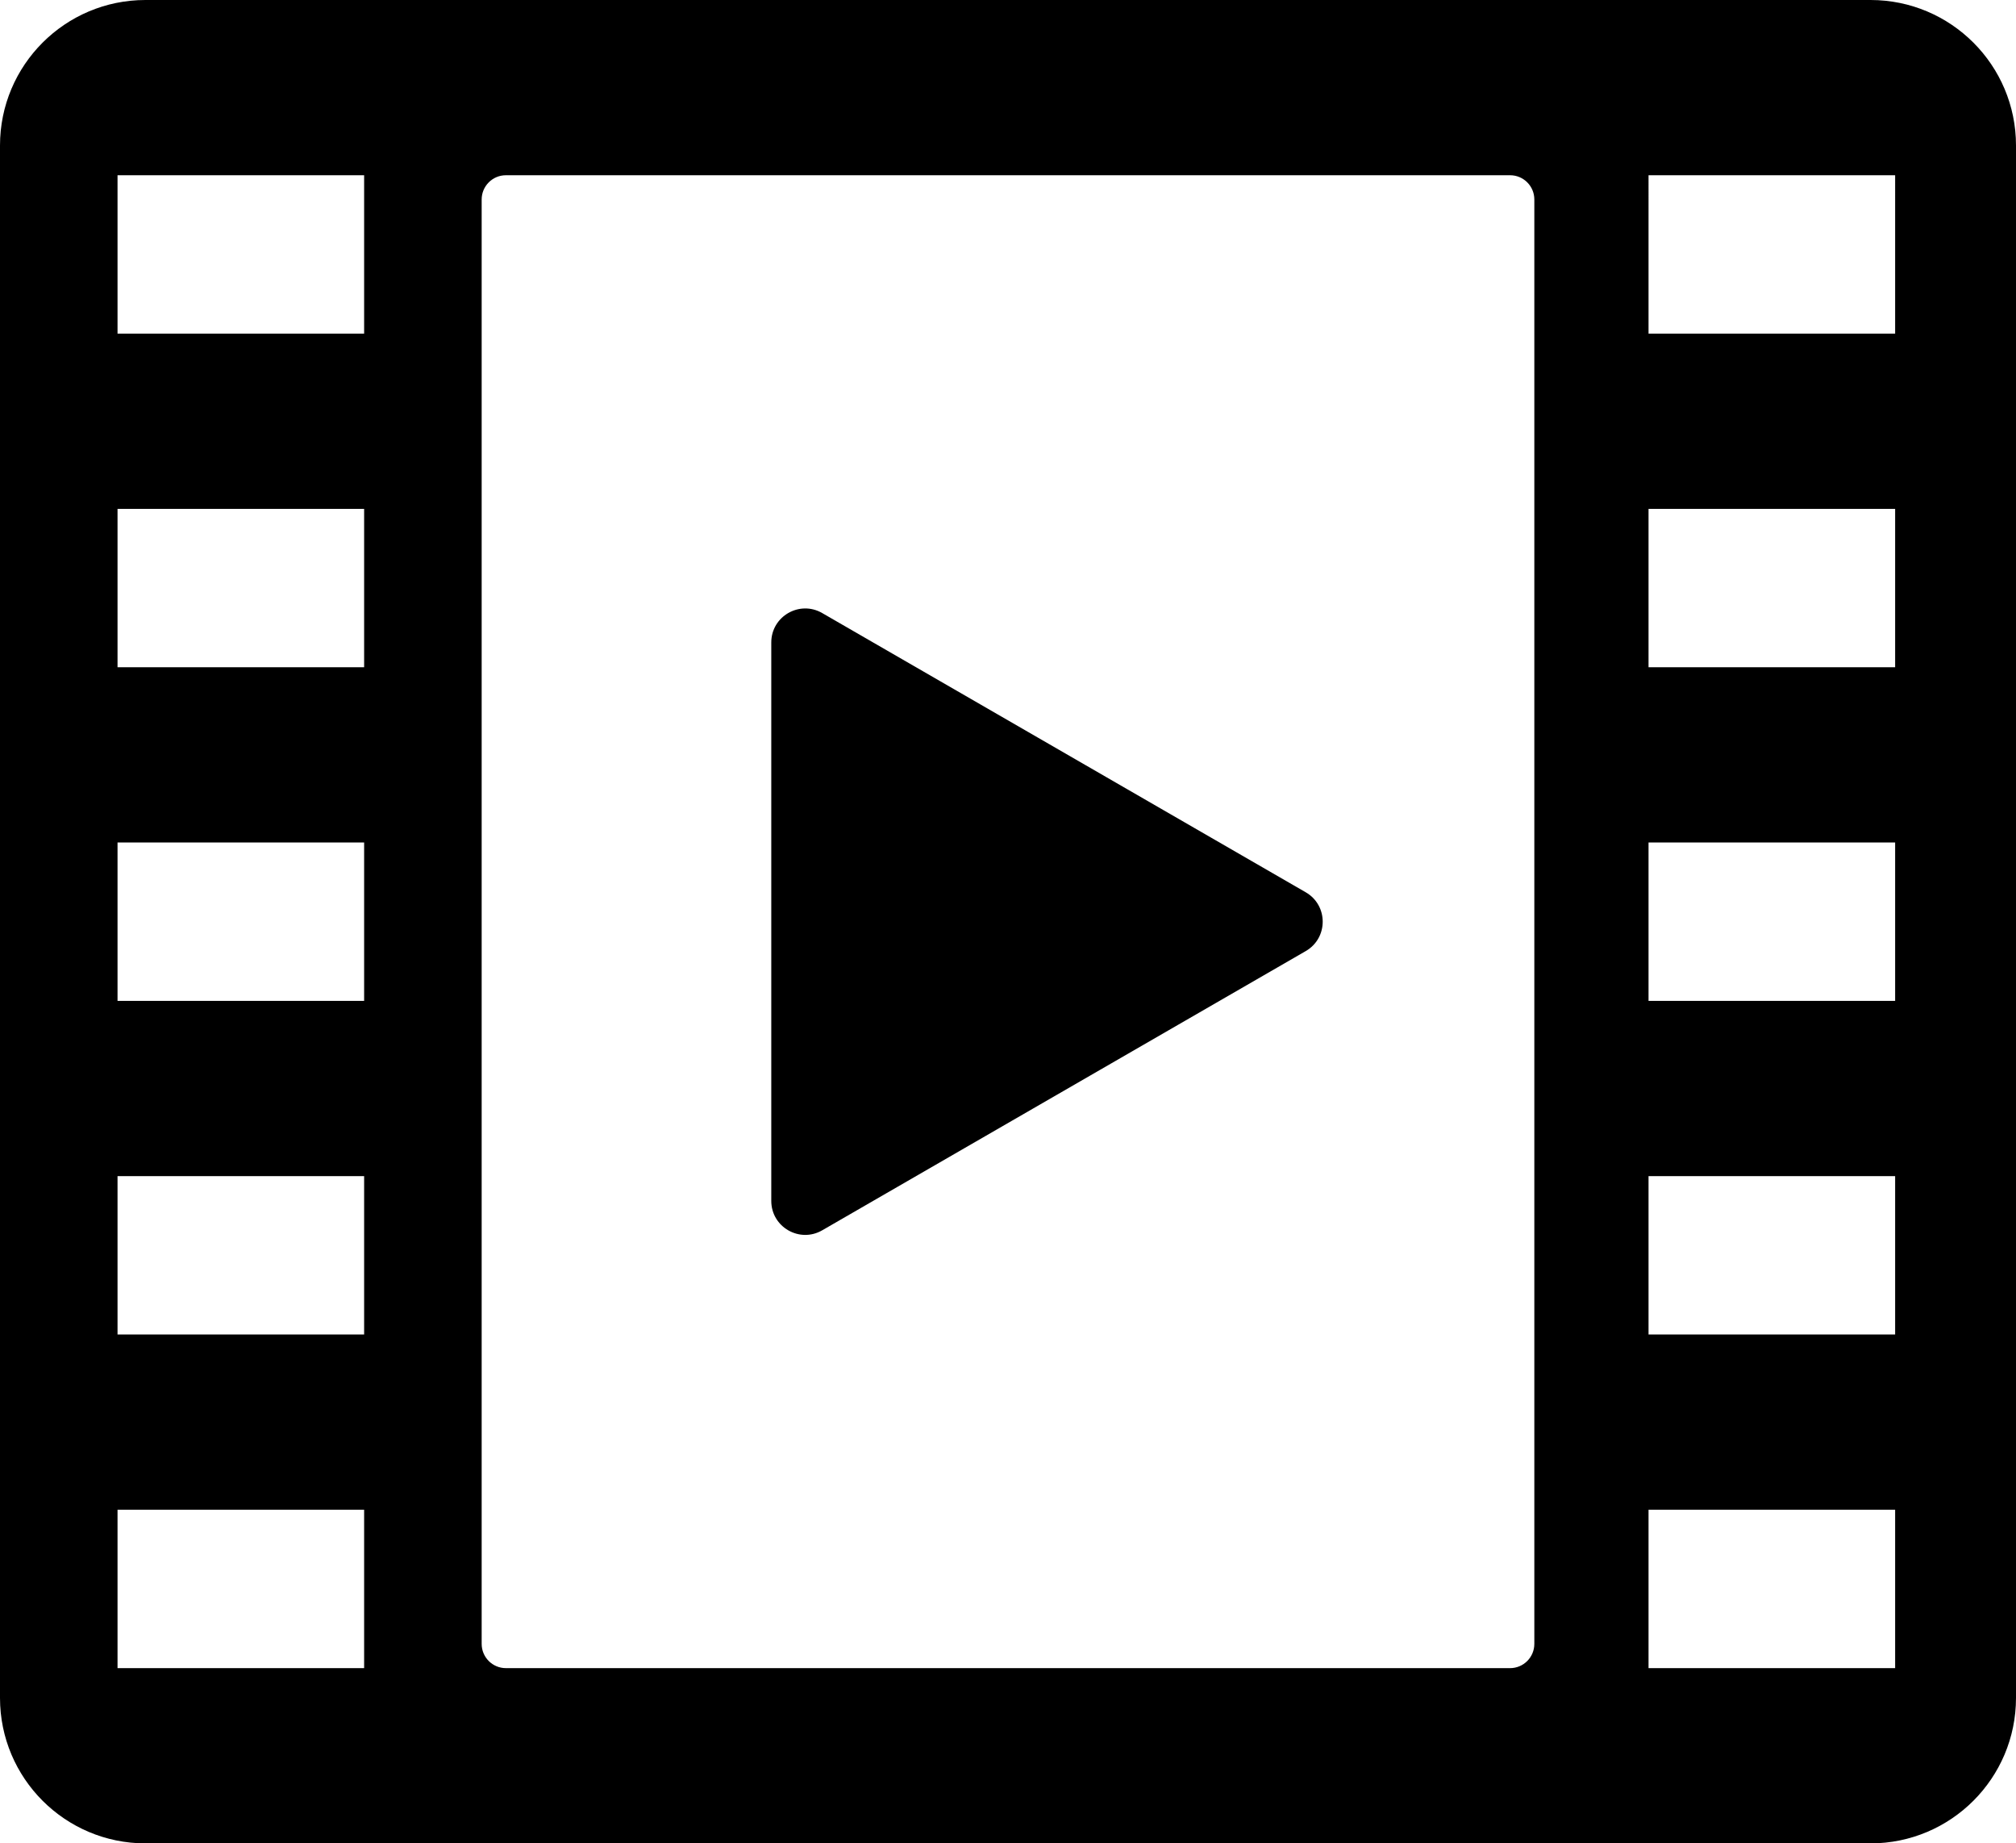
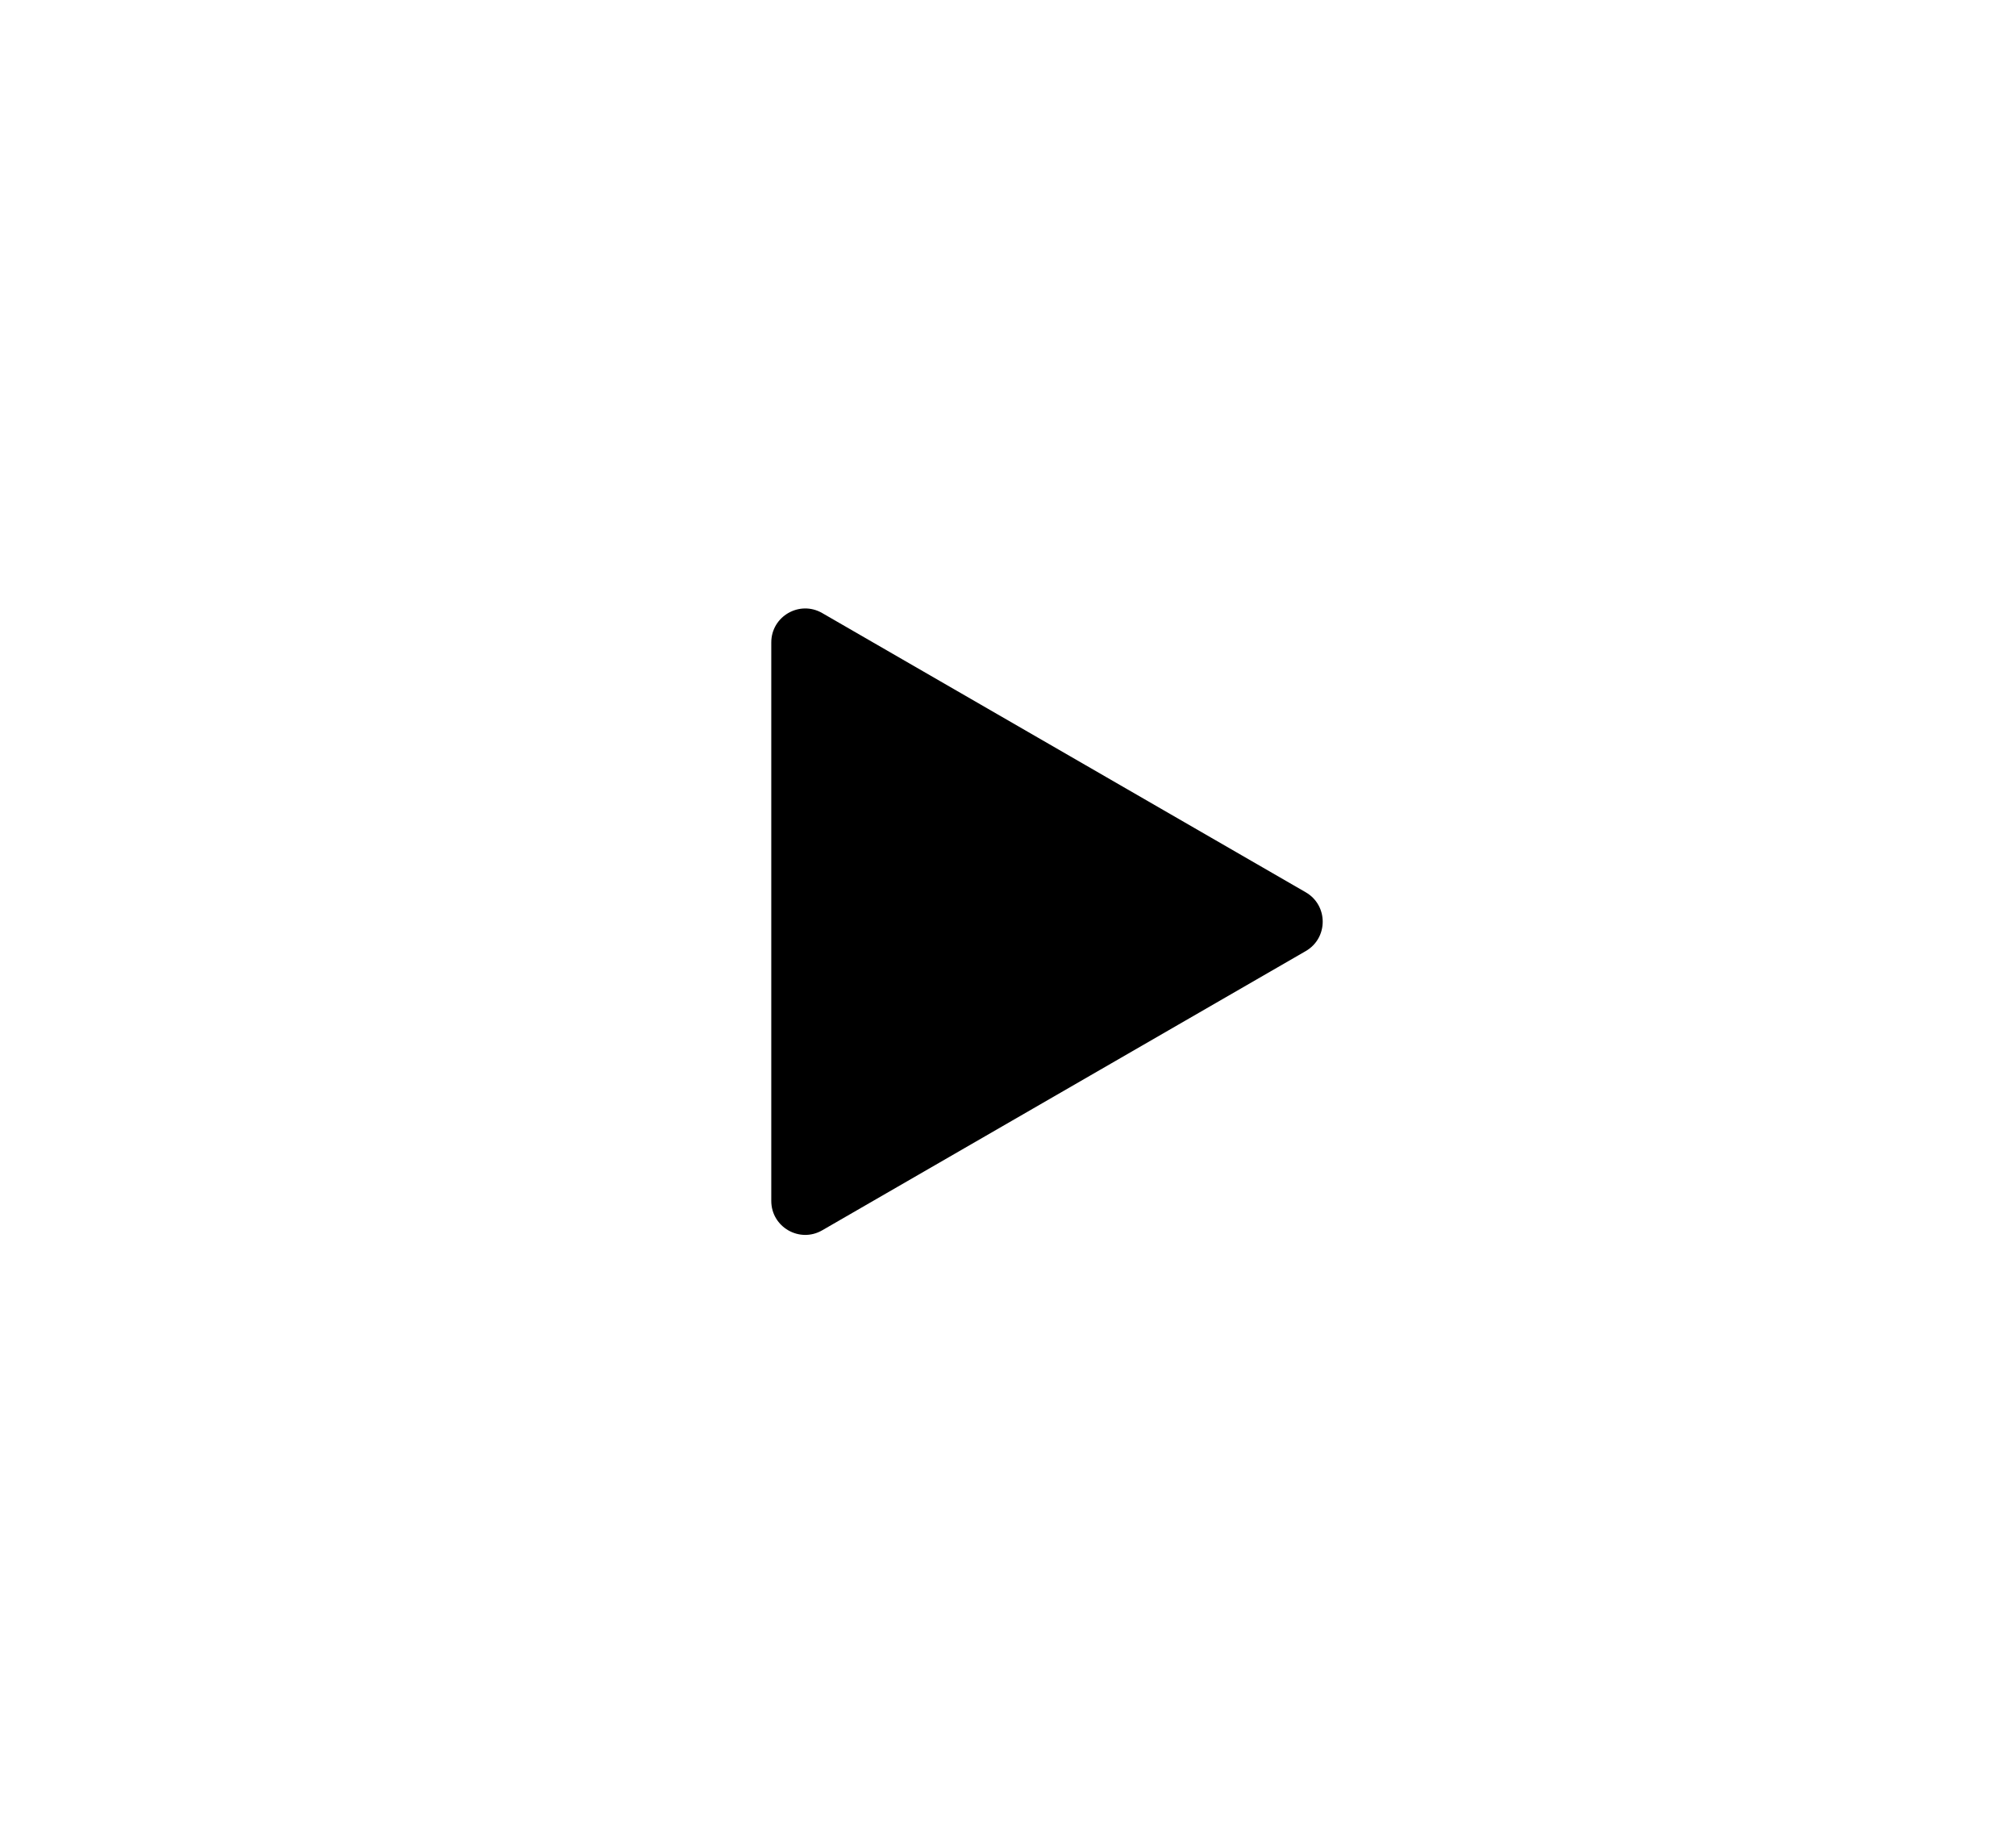
<svg xmlns="http://www.w3.org/2000/svg" version="1.1" x="0px" y="0px" width="570px" height="521px" viewBox="0 0 570 521" enable-background="new 0 0 570 521" xml:space="preserve">
  <defs>
</defs>
  <path d="M369.181,252.231l-136.715-78.933c-6.398-3.694-14.396,0.924-14.396,8.312v157.865c0,7.388,7.998,12.006,14.396,8.312  l136.715-78.933C375.579,265.16,375.579,255.925,369.181,252.231z" />
-   <path d="M528.868,0H41.131C18.415,0,0,18.415,0,41.131v438.823c0,22.717,18.415,41.132,41.131,41.132h487.737  c22.717,0,41.132-18.415,41.132-41.132V41.131C570,18.415,551.585,0,528.868,0z M102.955,471.55H33.231v-44.773h69.723V471.55z   M102.955,377.239H33.231v-44.773h69.723V377.239z M102.955,282.93H33.231v-44.773h69.723V282.93z M102.955,188.62H33.231v-44.773  h69.723V188.62z M102.955,94.31H33.231V49.537h69.723V94.31z M433.814,464.694c0,3.786-3.069,6.855-6.855,6.855H143.041  c-3.786,0-6.855-3.069-6.855-6.855V56.392c0-3.786,3.069-6.855,6.855-6.855h283.918c3.786,0,6.855,3.069,6.855,6.855V464.694z   M535.827,471.55h-69.724v-44.773h69.724V471.55z M535.827,377.239h-69.724v-44.773h69.724V377.239z M535.827,282.93h-69.724  v-44.773h69.724V282.93z M535.827,188.62h-69.724v-44.773h69.724V188.62z M535.827,94.31h-69.724V49.537h69.724V94.31z" />
</svg>